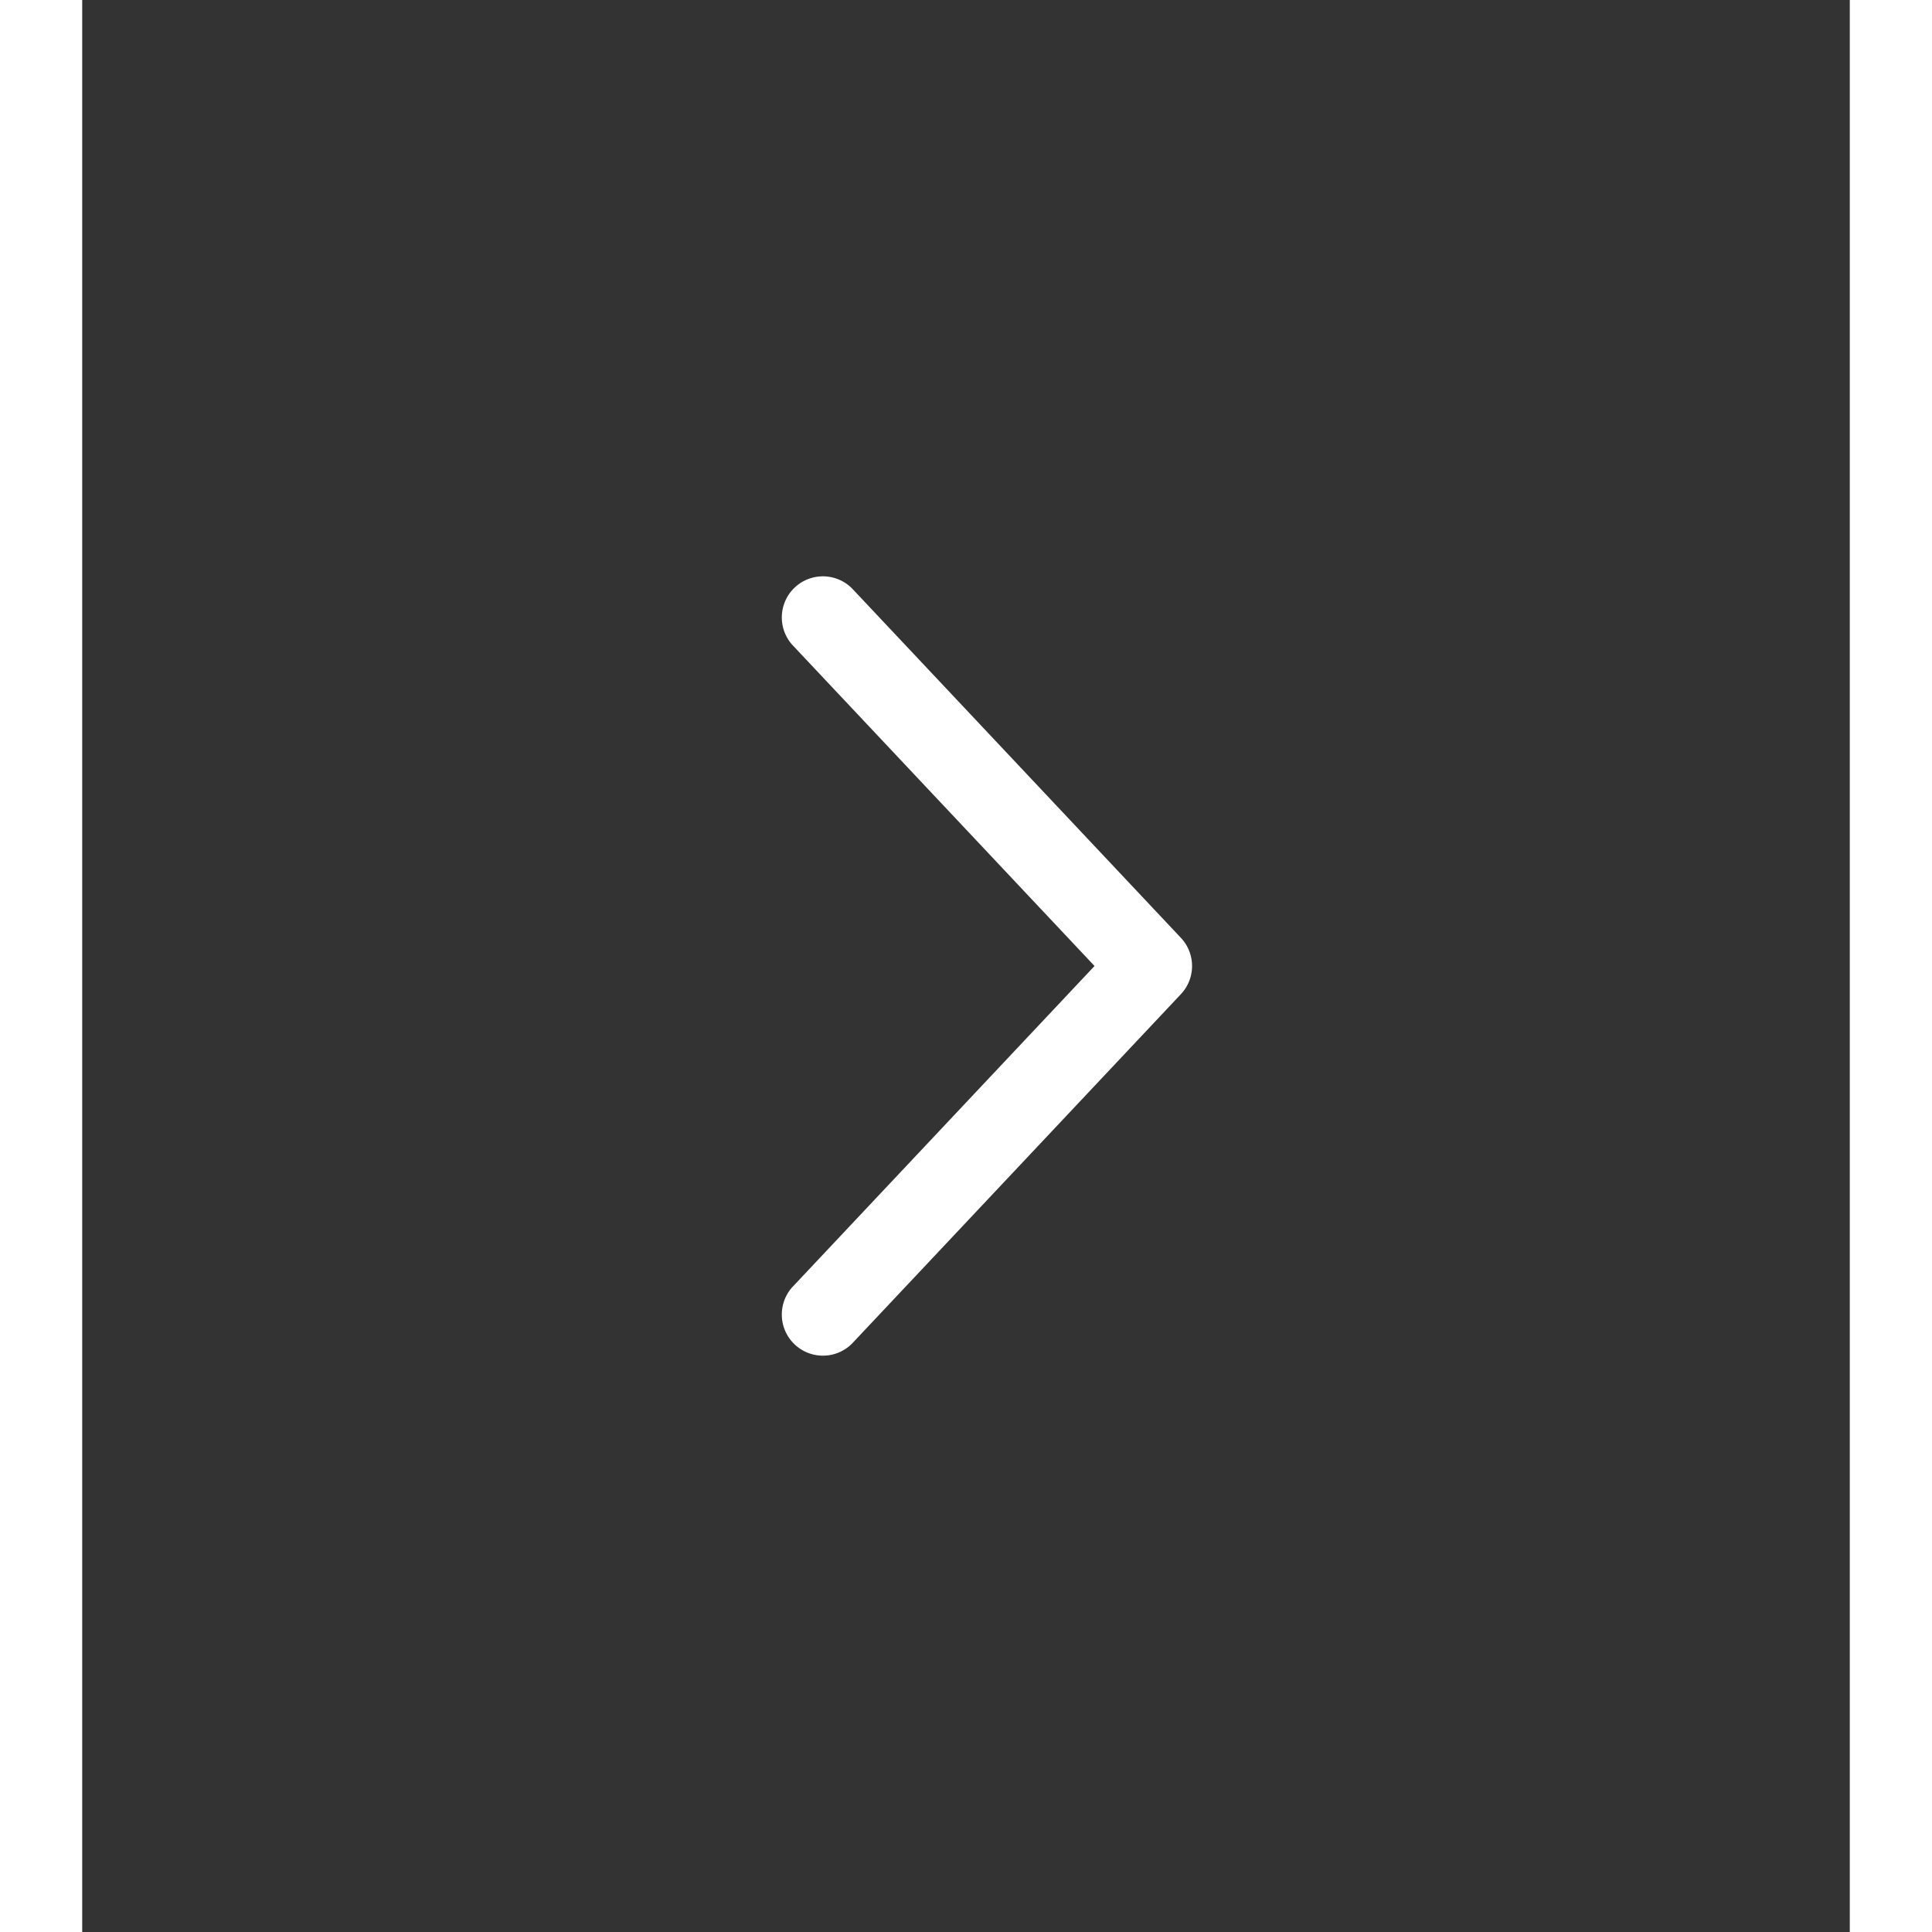
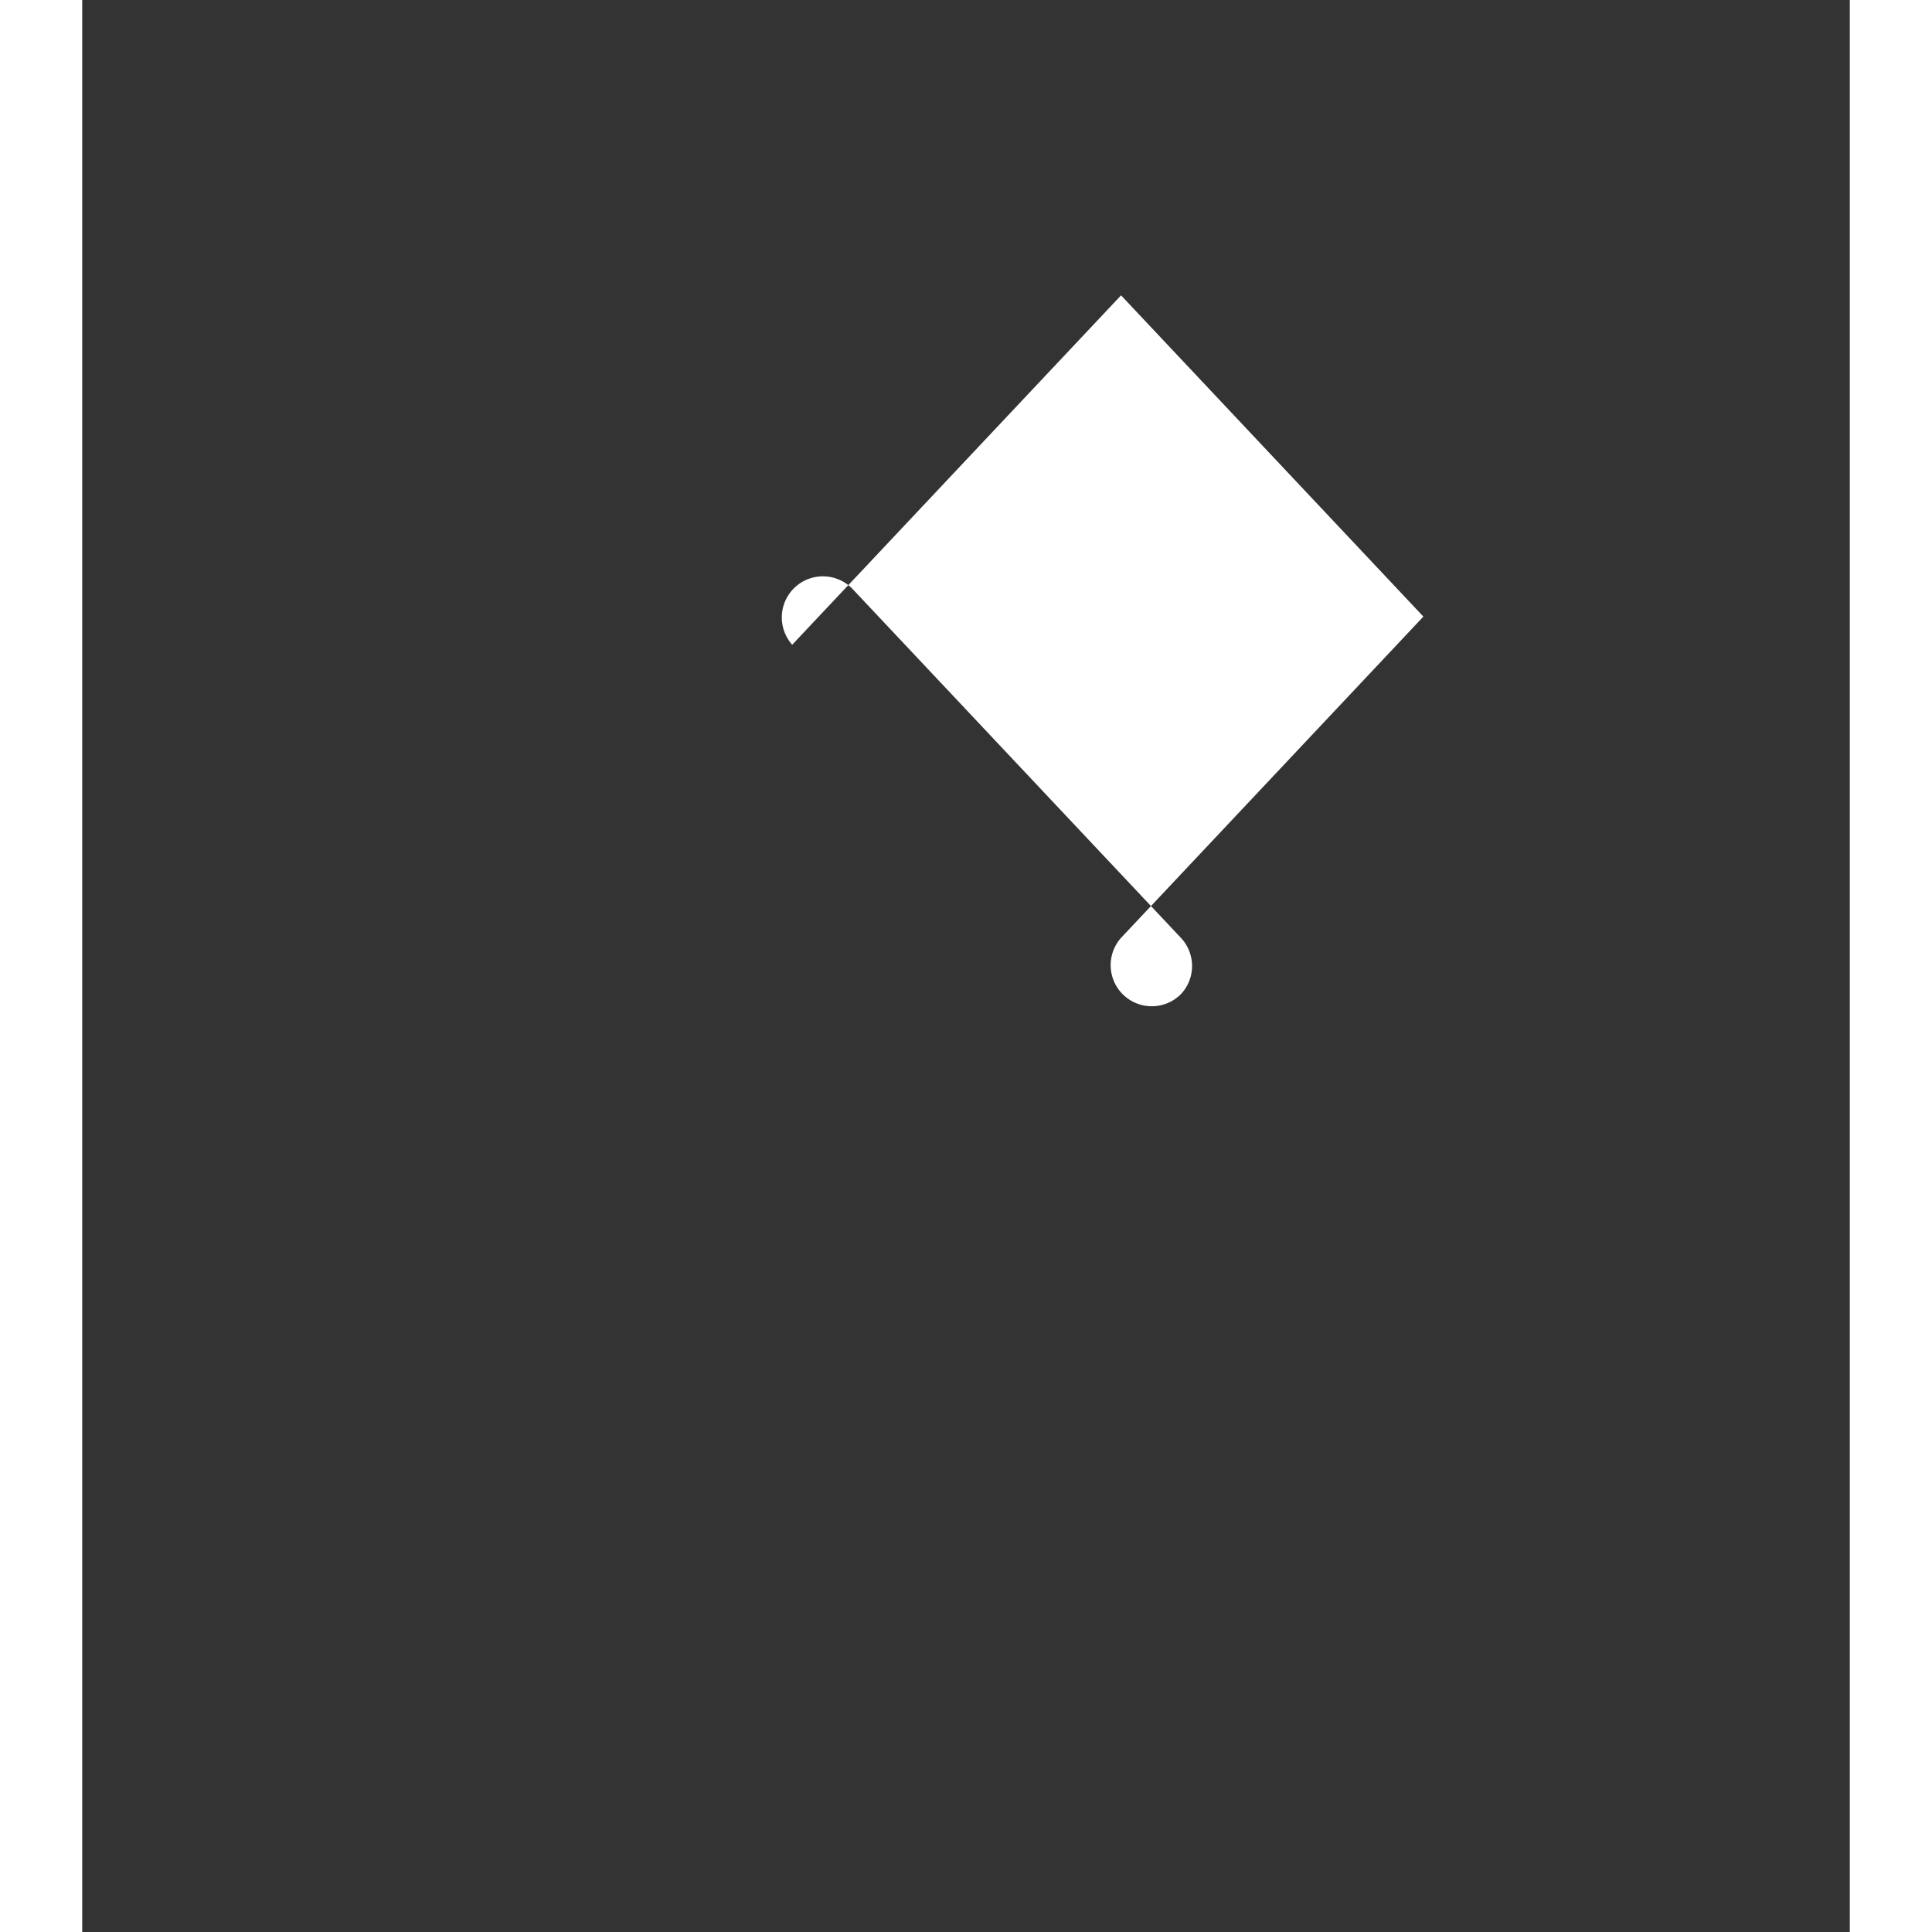
<svg xmlns="http://www.w3.org/2000/svg" width="45" height="45" viewBox="0 0 43 47">
  <rect x="0" y="0" width="43" height="47" fill="#333333" stroke="none" />
  <g fill="none" fill-rule="evenodd">
-     <path fill="#fff" fill-rule="nonzero" d="M17.272 15.685a1 1 0 0 1 1.456-1.37l8 8.5a1 1 0 0 1 0 1.37l-8 8.5a1 1 0 0 1-1.456-1.37l7.355-7.815-7.355-7.815z" />
+     <path fill="#fff" fill-rule="nonzero" d="M17.272 15.685a1 1 0 0 1 1.456-1.37l8 8.5a1 1 0 0 1 0 1.37a1 1 0 0 1-1.456-1.37l7.355-7.815-7.355-7.815z" />
  </g>
</svg>